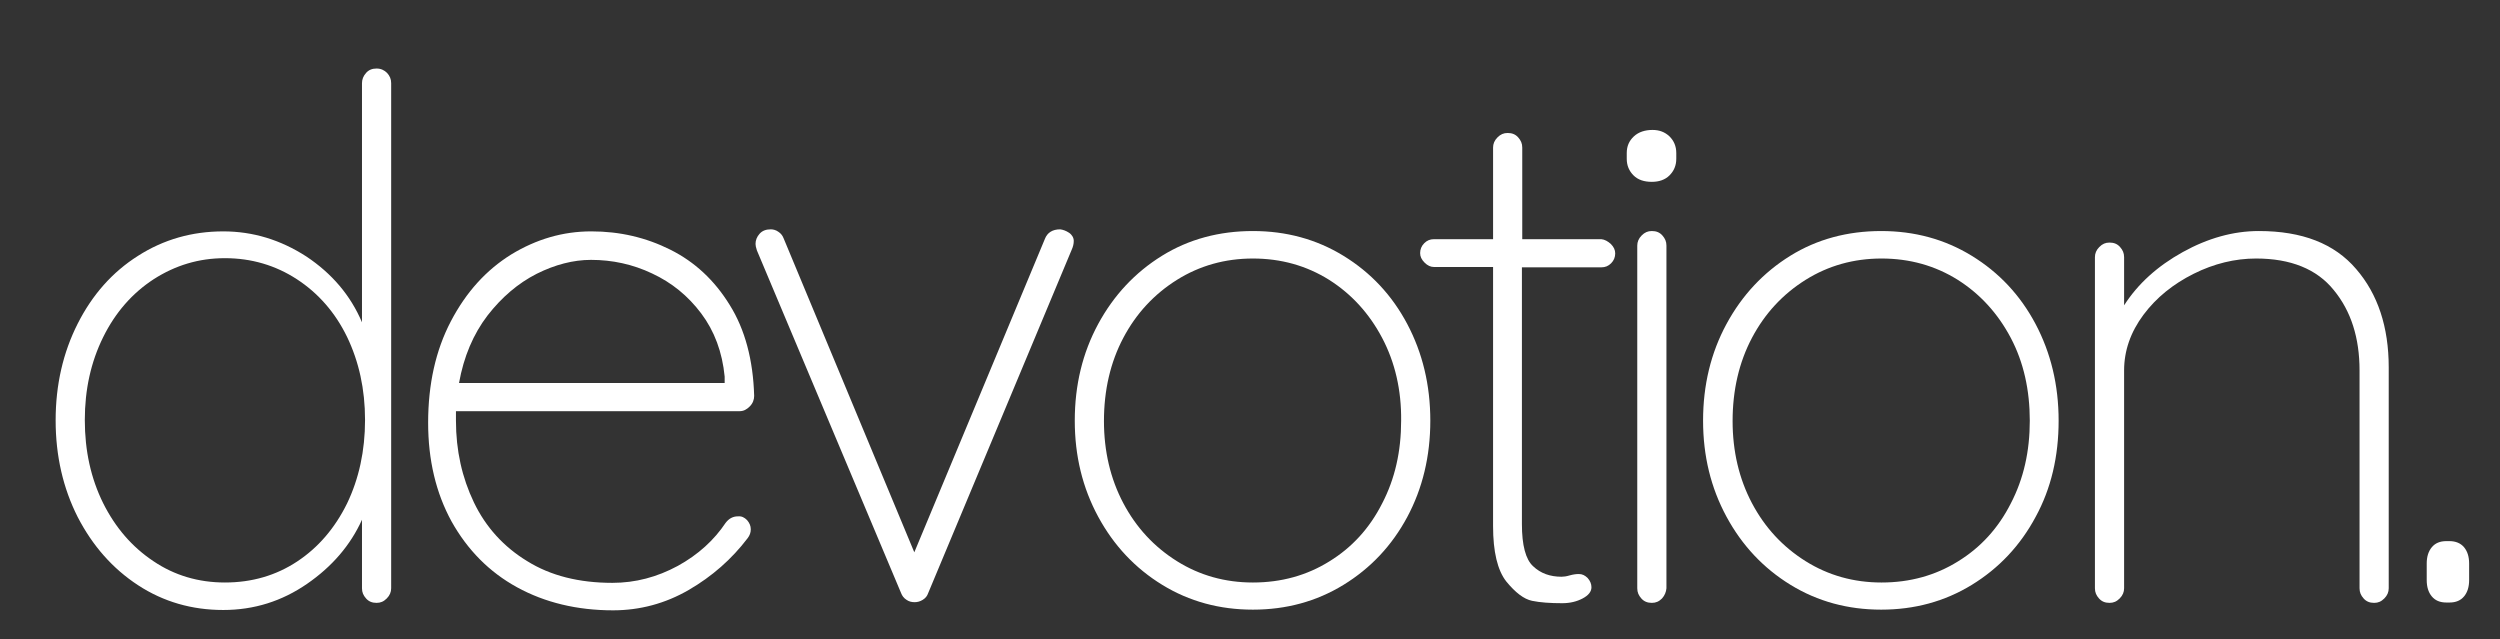
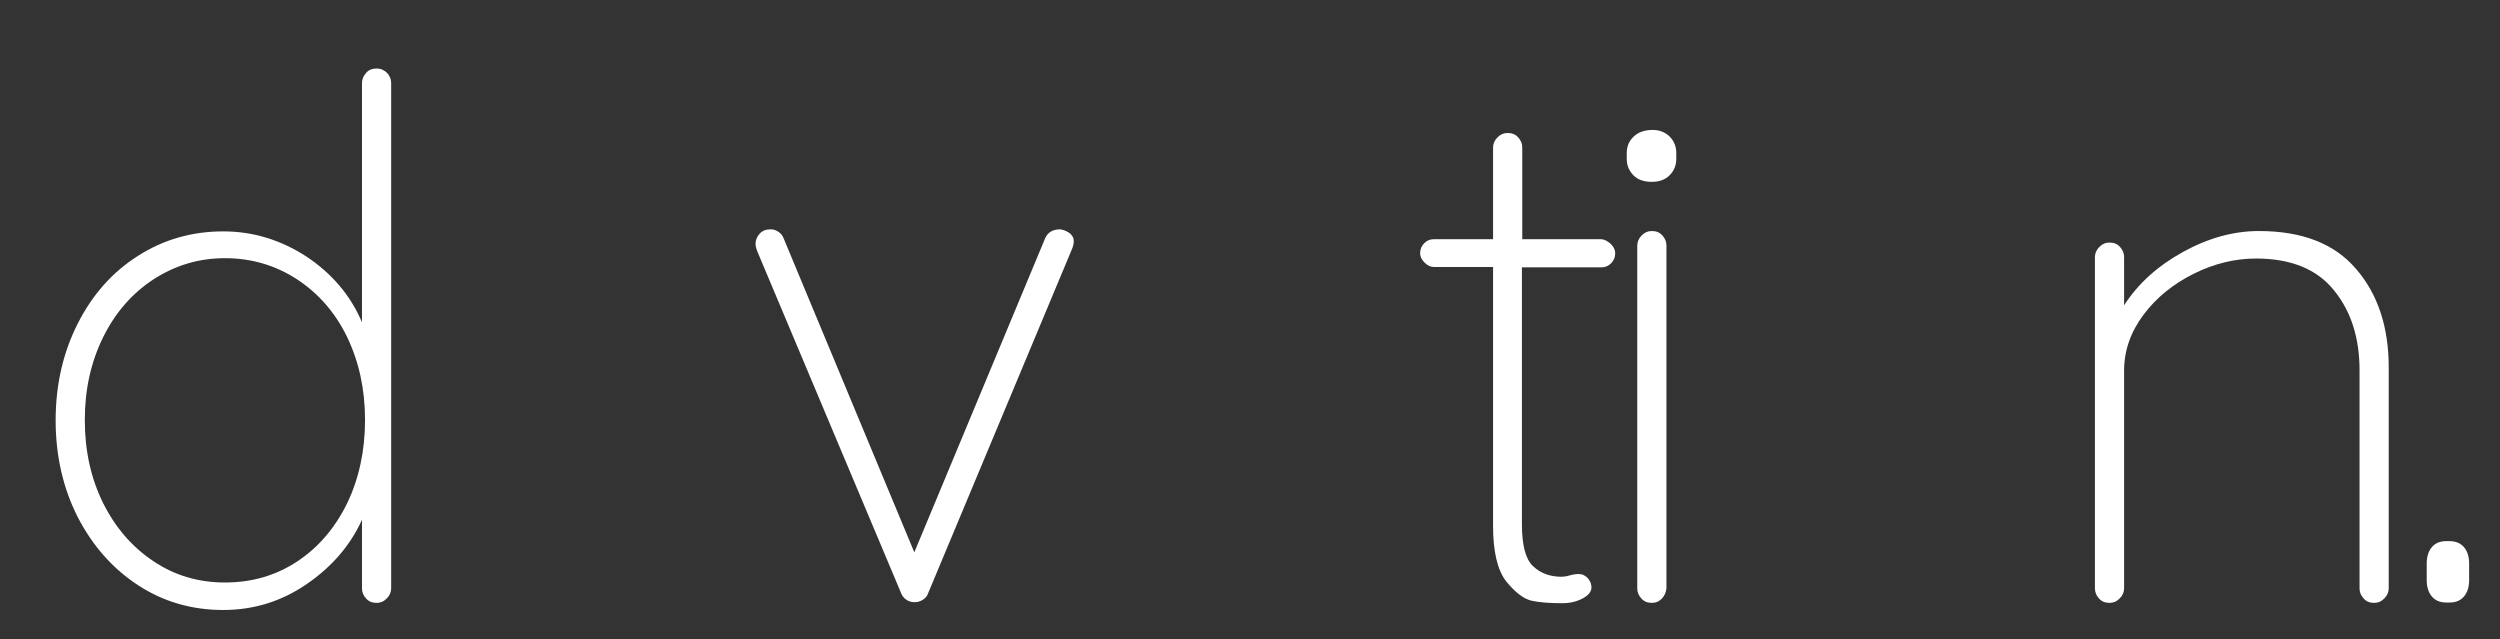
<svg xmlns="http://www.w3.org/2000/svg" version="1.1" id="Ebene_1" x="0px" y="0px" viewBox="0 0 736.9 188.4" style="enable-background:new 0 0 736.9 188.4;" xml:space="preserve">
  <rect x="0" y="0" width="736.9" height="188.4" fill="#333333" stroke="none" />
  <style type="text/css">
	.st0{fill:#FFFFFF;}
	.st1{fill:none;}
</style>
  <g>
    <path class="st0" d="M114.1,21.5c0.8,0.9,1.2,1.8,1.2,3v148.9c0,1.1-0.4,2.1-1.3,3c-0.9,0.9-1.8,1.3-3,1.3c-1.3,0-2.3-0.4-3.1-1.3   c-0.8-0.9-1.2-1.8-1.2-3v-20.2c-3.4,7.5-8.8,13.8-16.2,18.9c-7.4,5.1-15.6,7.7-24.7,7.7c-9.2,0-17.6-2.4-25.1-7.3   c-7.5-4.9-13.4-11.6-17.8-20.1c-4.3-8.5-6.5-18-6.5-28.5c0-10.5,2.2-20,6.5-28.5c4.3-8.5,10.2-15.2,17.8-20   c7.5-4.8,15.9-7.2,25.1-7.2c8.8,0,16.9,2.5,24.5,7.4c7.5,5,13,11.4,16.4,19.4V24.5c0-1.1,0.4-2.1,1.2-3c0.8-0.9,1.8-1.3,3.1-1.3   C112.3,20.2,113.3,20.7,114.1,21.5z M87.6,165.5c6.2-4.1,11.1-9.8,14.7-17.1c3.5-7.3,5.3-15.5,5.3-24.6c0-9.1-1.8-17.2-5.3-24.5   c-3.5-7.2-8.5-12.9-14.8-17c-6.3-4.1-13.4-6.2-21.2-6.2c-7.7,0-14.6,2.1-21,6.2c-6.3,4.1-11.3,9.8-14.9,17.1   c-3.6,7.3-5.4,15.4-5.4,24.4c0,9.1,1.8,17.2,5.4,24.5c3.6,7.2,8.5,12.9,14.8,17.1c6.2,4.2,13.3,6.3,21.1,6.3   C74.3,171.7,81.4,169.6,87.6,165.5z" />
-     <path class="st0" d="M220.2,153.3c0.7,0.8,1.1,1.7,1.1,2.7c0,1-0.3,1.8-0.9,2.6c-4.7,6.2-10.5,11.3-17.4,15.3c-6.9,4-14.4,6-22.3,6   c-10.6,0-20.1-2.3-28.3-6.8c-8.2-4.5-14.6-11-19.3-19.4c-4.6-8.4-6.9-18.1-6.9-29.1c0-11.3,2.2-21.3,6.7-29.9   c4.5-8.6,10.4-15.1,17.8-19.7c7.4-4.5,15.2-6.8,23.6-6.8c8.4,0,16.1,1.8,23.3,5.4c7.2,3.6,13,9,17.5,16.3   c4.5,7.2,6.9,16.2,7.2,26.8c0,1.1-0.4,2.2-1.3,3.1c-0.9,0.9-1.8,1.4-3,1.4h-83.6v2.8c0,8.8,1.8,16.8,5.3,24.1   c3.5,7.3,8.8,13.1,15.7,17.3c6.9,4.3,15.3,6.4,25.1,6.4c6.8,0,13.2-1.7,19.3-5c6-3.3,10.7-7.6,14.1-12.7c1-1.3,2.2-1.9,3.6-1.9   C218.6,152.1,219.4,152.5,220.2,153.3z M158.2,80.7c-5.5,2.8-10.3,6.9-14.5,12.3c-4.2,5.5-7,12.1-8.4,19.9h78.3v-1.9   c-0.7-7.2-3-13.4-6.9-18.6c-3.9-5.2-8.7-9.1-14.5-11.8c-5.7-2.7-11.7-4-18-4C169,76.6,163.6,78,158.2,80.7z" />
    <path class="st0" d="M315.1,68.6c0.9,0.6,1.4,1.5,1.4,2.4c0,0.9-0.2,1.7-0.6,2.6l-42.3,101.2c-0.3,0.9-0.8,1.5-1.6,2   c-0.8,0.5-1.6,0.7-2.4,0.7c-0.9,0-1.7-0.2-2.4-0.7c-0.8-0.5-1.3-1.2-1.6-2l-42.5-101c-0.3-0.9-0.4-1.5-0.4-1.9c0-1.1,0.4-2.1,1.2-3   c0.8-0.9,1.9-1.3,3.3-1.3c0.7,0,1.5,0.2,2.2,0.7c0.8,0.5,1.3,1.2,1.6,2l38.5,92.5L308,70.4c0.7-1.8,2.2-2.8,4.5-2.8   C313.3,67.7,314.2,68,315.1,68.6z" />
-     <path class="st0" d="M414.8,152.4c-4.5,8.4-10.8,15.1-18.8,20c-8,4.9-16.9,7.3-26.7,7.3s-18.7-2.4-26.7-7.3   c-8-4.9-14.3-11.6-18.9-20.1c-4.6-8.5-6.9-17.9-6.9-28.3c0-10.5,2.3-20,6.9-28.5c4.6-8.5,10.9-15.2,18.8-20.1   c7.9-4.9,16.9-7.3,26.8-7.3c9.8,0,18.7,2.4,26.7,7.3c8,4.9,14.3,11.6,18.8,20.1c4.5,8.5,6.8,18,6.8,28.5   C421.6,134.5,419.3,144,414.8,152.4z M407.4,99.6c-3.8-7.2-9-12.9-15.6-17.1c-6.7-4.2-14.2-6.3-22.5-6.3c-8.2,0-15.7,2.1-22.4,6.3   c-6.7,4.2-12,9.9-15.8,17.1c-3.8,7.2-5.7,15.4-5.7,24.5c0,8.9,1.9,17,5.7,24.2c3.8,7.2,9.1,12.9,15.8,17.1   c6.7,4.2,14.2,6.3,22.4,6.3c8.4,0,15.9-2.1,22.5-6.2c6.7-4.1,11.9-9.8,15.6-17.1c3.8-7.3,5.6-15.4,5.6-24.4   C413.1,115,411.2,106.8,407.4,99.6z" />
    <path class="st0" d="M474.8,71.9c0.9,0.9,1.3,1.8,1.3,2.8c0,1.1-0.4,2.1-1.2,2.9c-0.8,0.8-1.7,1.2-2.9,1.2h-23.4v75.7   c0,6.2,1.1,10.4,3.3,12.4c2.2,2.1,5,3.1,8.4,3.1c0.6,0,1.4-0.1,2.4-0.4c1.1-0.3,1.9-0.4,2.7-0.4c1,0,1.8,0.4,2.6,1.2   c0.7,0.8,1.1,1.7,1.1,2.7c0,1.3-0.9,2.4-2.6,3.3c-1.7,0.9-3.7,1.4-6,1.4c-3.5,0-6.5-0.2-8.9-0.7c-2.4-0.5-4.9-2.4-7.6-5.7   c-2.6-3.3-3.9-8.8-3.9-16.3V78.7h-17.4c-1,0-1.9-0.4-2.8-1.3c-0.9-0.9-1.3-1.8-1.3-2.8c0-1.1,0.4-2.1,1.2-2.9   c0.8-0.8,1.7-1.2,2.9-1.2h17.4v-27c0-1.1,0.4-2.1,1.3-3c0.9-0.9,1.8-1.3,3-1.3c1.3,0,2.3,0.4,3.1,1.3c0.8,0.9,1.2,1.8,1.2,3v27H472   C473,70.6,473.9,71.1,474.8,71.9z" />
    <path class="st0" d="M481.5,51.7c-1.3-1.3-2-2.9-2-4.9v-1.7c0-2,0.7-3.6,2.1-4.9c1.4-1.3,3.3-1.9,5.5-1.9c2,0,3.6,0.6,5,1.9   c1.3,1.3,2,2.9,2,4.9v1.7c0,2-0.7,3.6-2,4.9c-1.3,1.3-3.1,1.9-5.2,1.9C484.6,53.6,482.8,53,481.5,51.7z M489.9,176.4   c-0.9,0.9-1.8,1.3-3,1.3c-1.3,0-2.3-0.4-3.1-1.3c-0.8-0.9-1.2-1.8-1.2-3v-101c0-1.1,0.4-2.1,1.3-3c0.9-0.9,1.8-1.3,3-1.3   c1.3,0,2.3,0.4,3.1,1.3c0.8,0.9,1.2,1.8,1.2,3v101C491.1,174.5,490.7,175.5,489.9,176.4z" />
-     <path class="st0" d="M600,152.4c-4.5,8.4-10.8,15.1-18.8,20c-8,4.9-16.9,7.3-26.7,7.3c-9.8,0-18.7-2.4-26.7-7.3   c-8-4.9-14.3-11.6-18.9-20.1c-4.6-8.5-6.9-17.9-6.9-28.3c0-10.5,2.3-20,6.9-28.5c4.6-8.5,10.9-15.2,18.8-20.1   c7.9-4.9,16.9-7.3,26.8-7.3c9.8,0,18.7,2.4,26.7,7.3c8,4.9,14.3,11.6,18.8,20.1c4.5,8.5,6.8,18,6.8,28.5   C606.8,134.5,604.6,144,600,152.4z M592.7,99.6c-3.8-7.2-9-12.9-15.6-17.1c-6.7-4.2-14.2-6.3-22.5-6.3c-8.2,0-15.7,2.1-22.4,6.3   c-6.7,4.2-12,9.9-15.8,17.1c-3.8,7.2-5.7,15.4-5.7,24.5c0,8.9,1.9,17,5.7,24.2c3.8,7.2,9.1,12.9,15.8,17.1   c6.7,4.2,14.2,6.3,22.4,6.3c8.4,0,15.9-2.1,22.5-6.2c6.7-4.1,11.9-9.8,15.6-17.1c3.8-7.3,5.6-15.4,5.6-24.4   C598.3,115,596.5,106.8,592.7,99.6z" />
    <path class="st0" d="M694.5,79.3c6.4,7.4,9.6,17.1,9.6,29v65.1c0,1.1-0.4,2.1-1.3,3c-0.9,0.9-1.8,1.3-3,1.3c-1.3,0-2.3-0.4-3.1-1.3   c-0.8-0.9-1.2-1.8-1.2-3v-64.2c0-9.6-2.5-17.5-7.6-23.7c-5-6.2-12.7-9.3-22.9-9.3c-6.2,0-12.4,1.5-18.4,4.5c-6,3-11,7-14.8,12.1   c-3.8,5.1-5.7,10.6-5.7,16.4v64.2c0,1.1-0.4,2.1-1.3,3c-0.9,0.9-1.8,1.3-3,1.3c-1.3,0-2.3-0.4-3.1-1.3c-0.8-0.9-1.2-1.8-1.2-3V75.8   c0-1.1,0.4-2.1,1.3-3c0.9-0.9,1.8-1.3,3-1.3c1.3,0,2.3,0.4,3.1,1.3c0.8,0.9,1.2,1.8,1.2,3V90c4.1-6.4,9.9-11.6,17.3-15.7   c7.4-4.1,14.9-6.2,22.4-6.2C678.6,68.1,688.1,71.8,694.5,79.3z" />
    <path class="st0" d="M716.8,175.8c-1-1.2-1.5-2.8-1.5-4.8v-4.9c0-2,0.5-3.6,1.5-4.8c1-1.2,2.4-1.8,4.3-1.8h0.9   c1.8,0,3.3,0.6,4.3,1.8c1,1.2,1.5,2.8,1.5,4.8v4.9c0,2-0.5,3.6-1.5,4.8c-1,1.2-2.4,1.8-4.3,1.8h-0.9   C719.2,177.6,717.8,177,716.8,175.8z" />
  </g>
-   <rect x="450.5" y="108.8" class="st1" width="2.4" height="0" />
</svg>